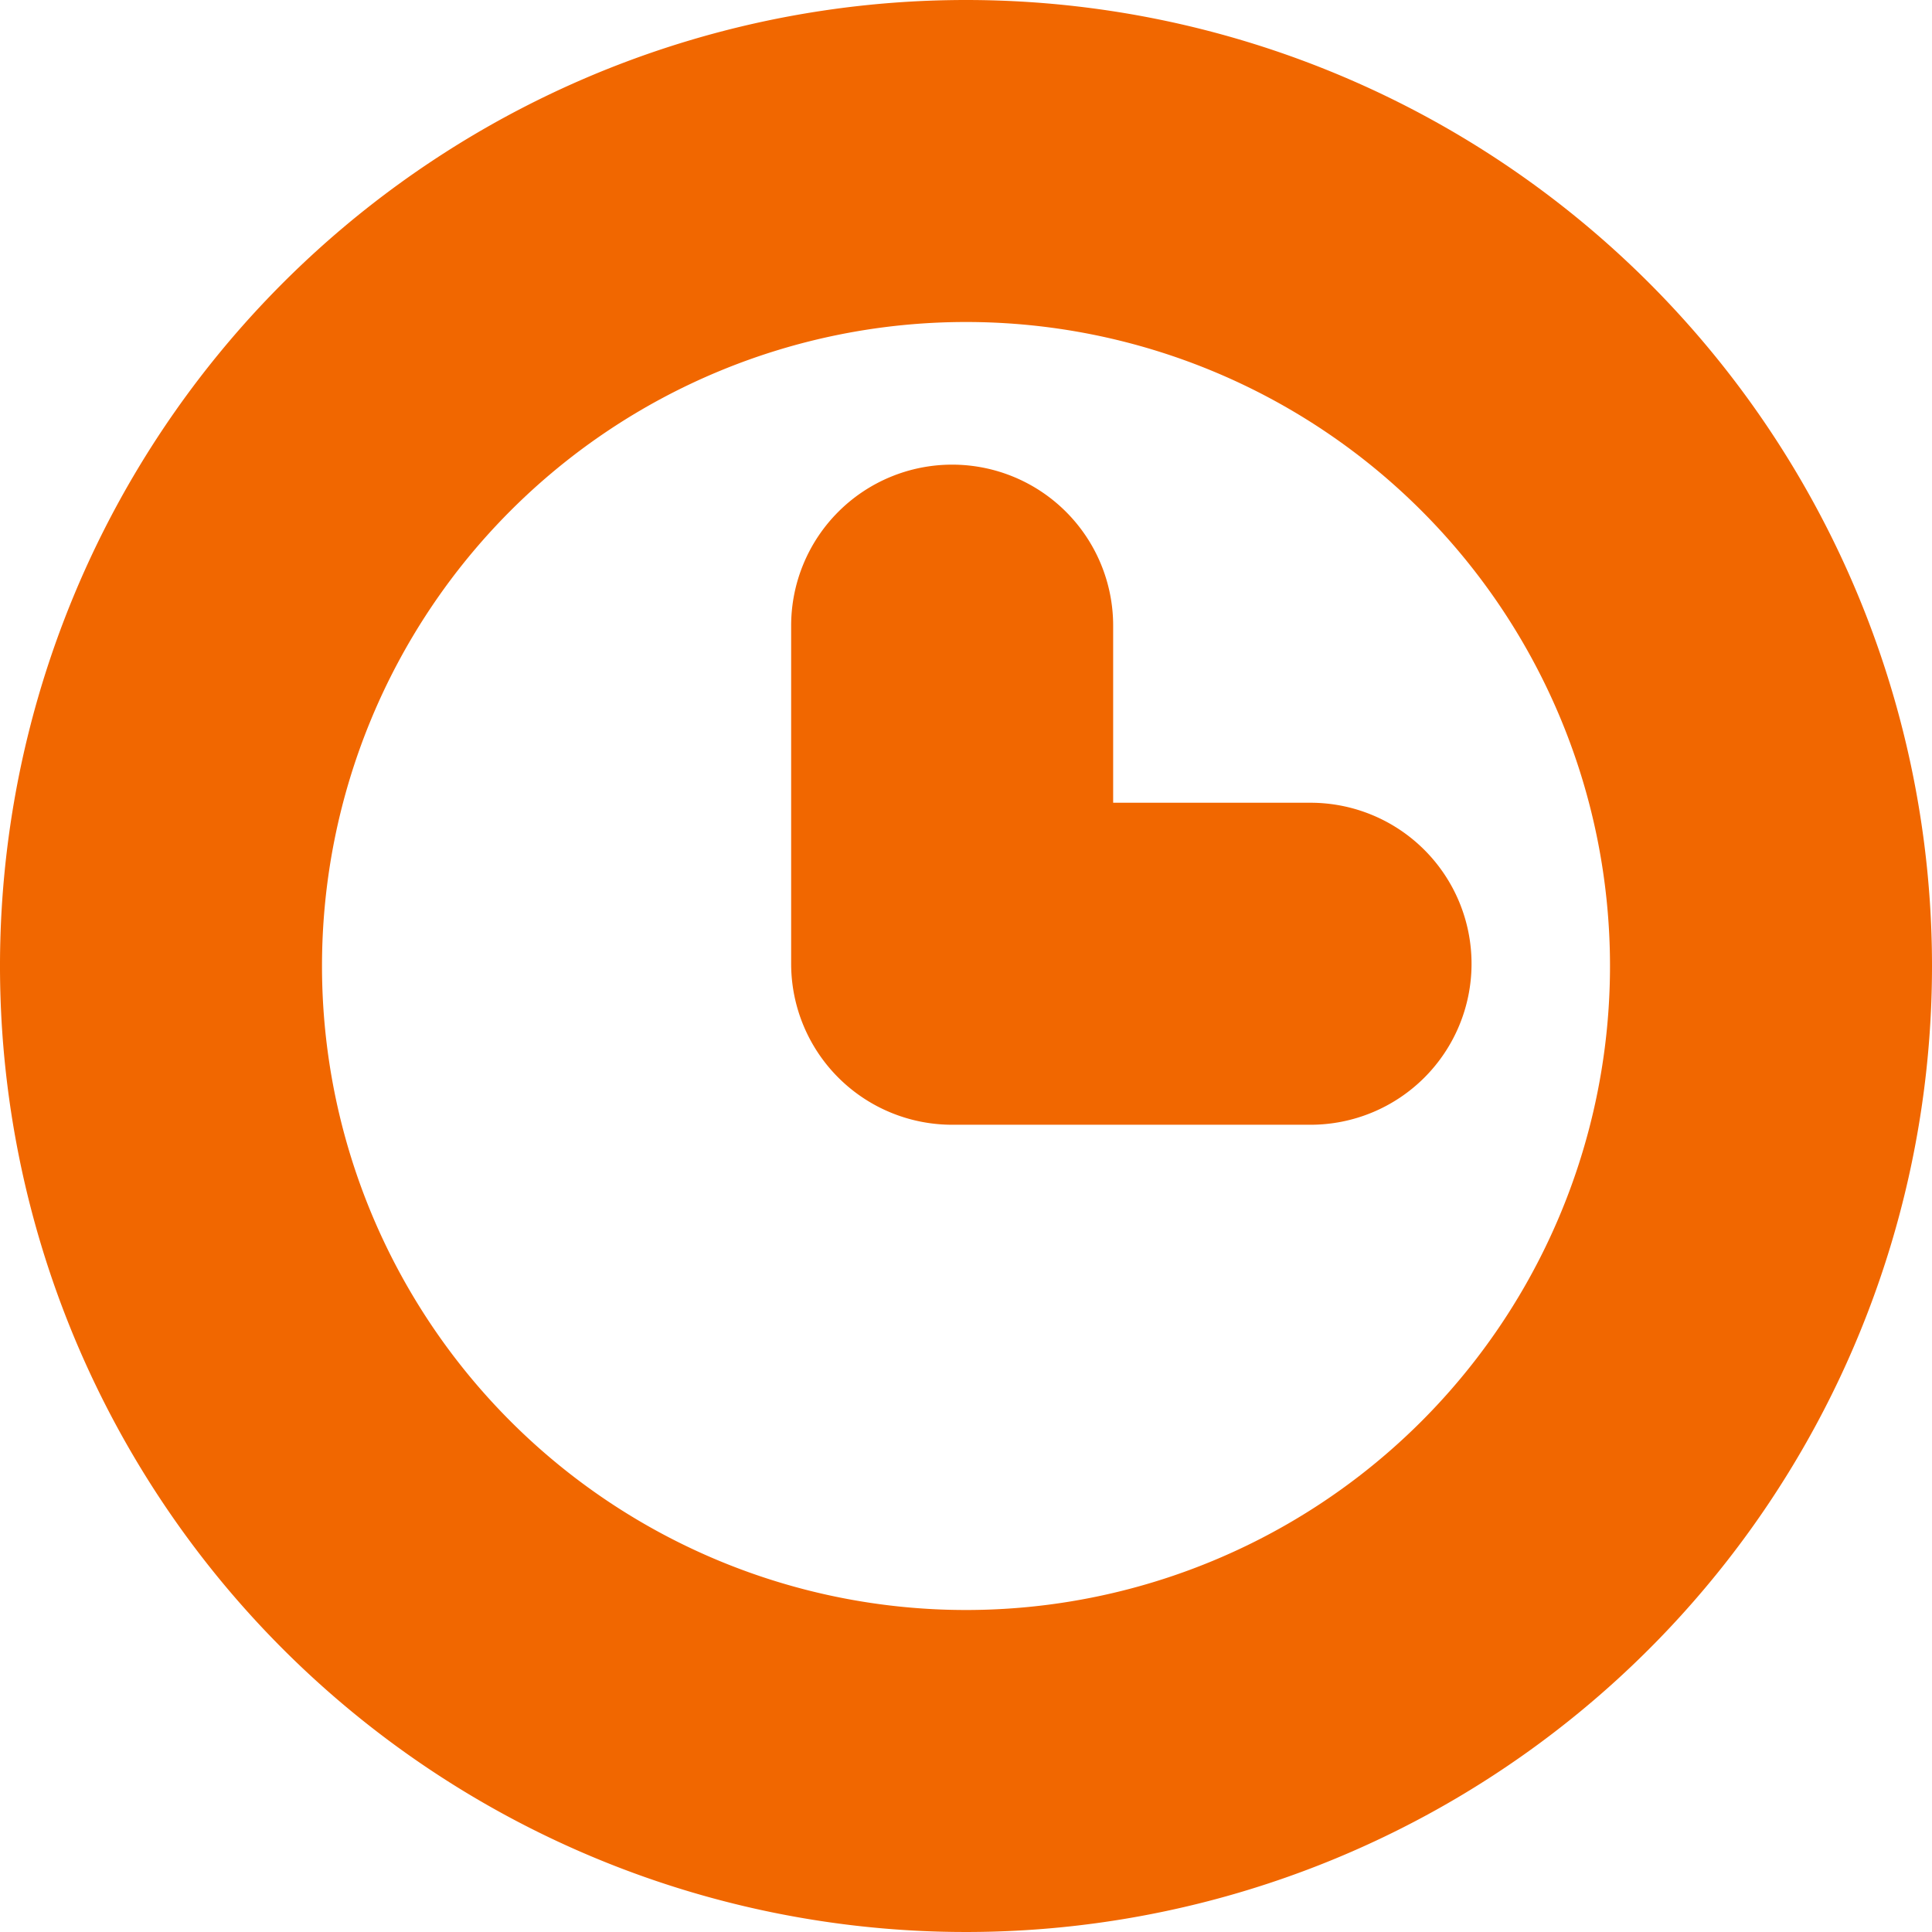
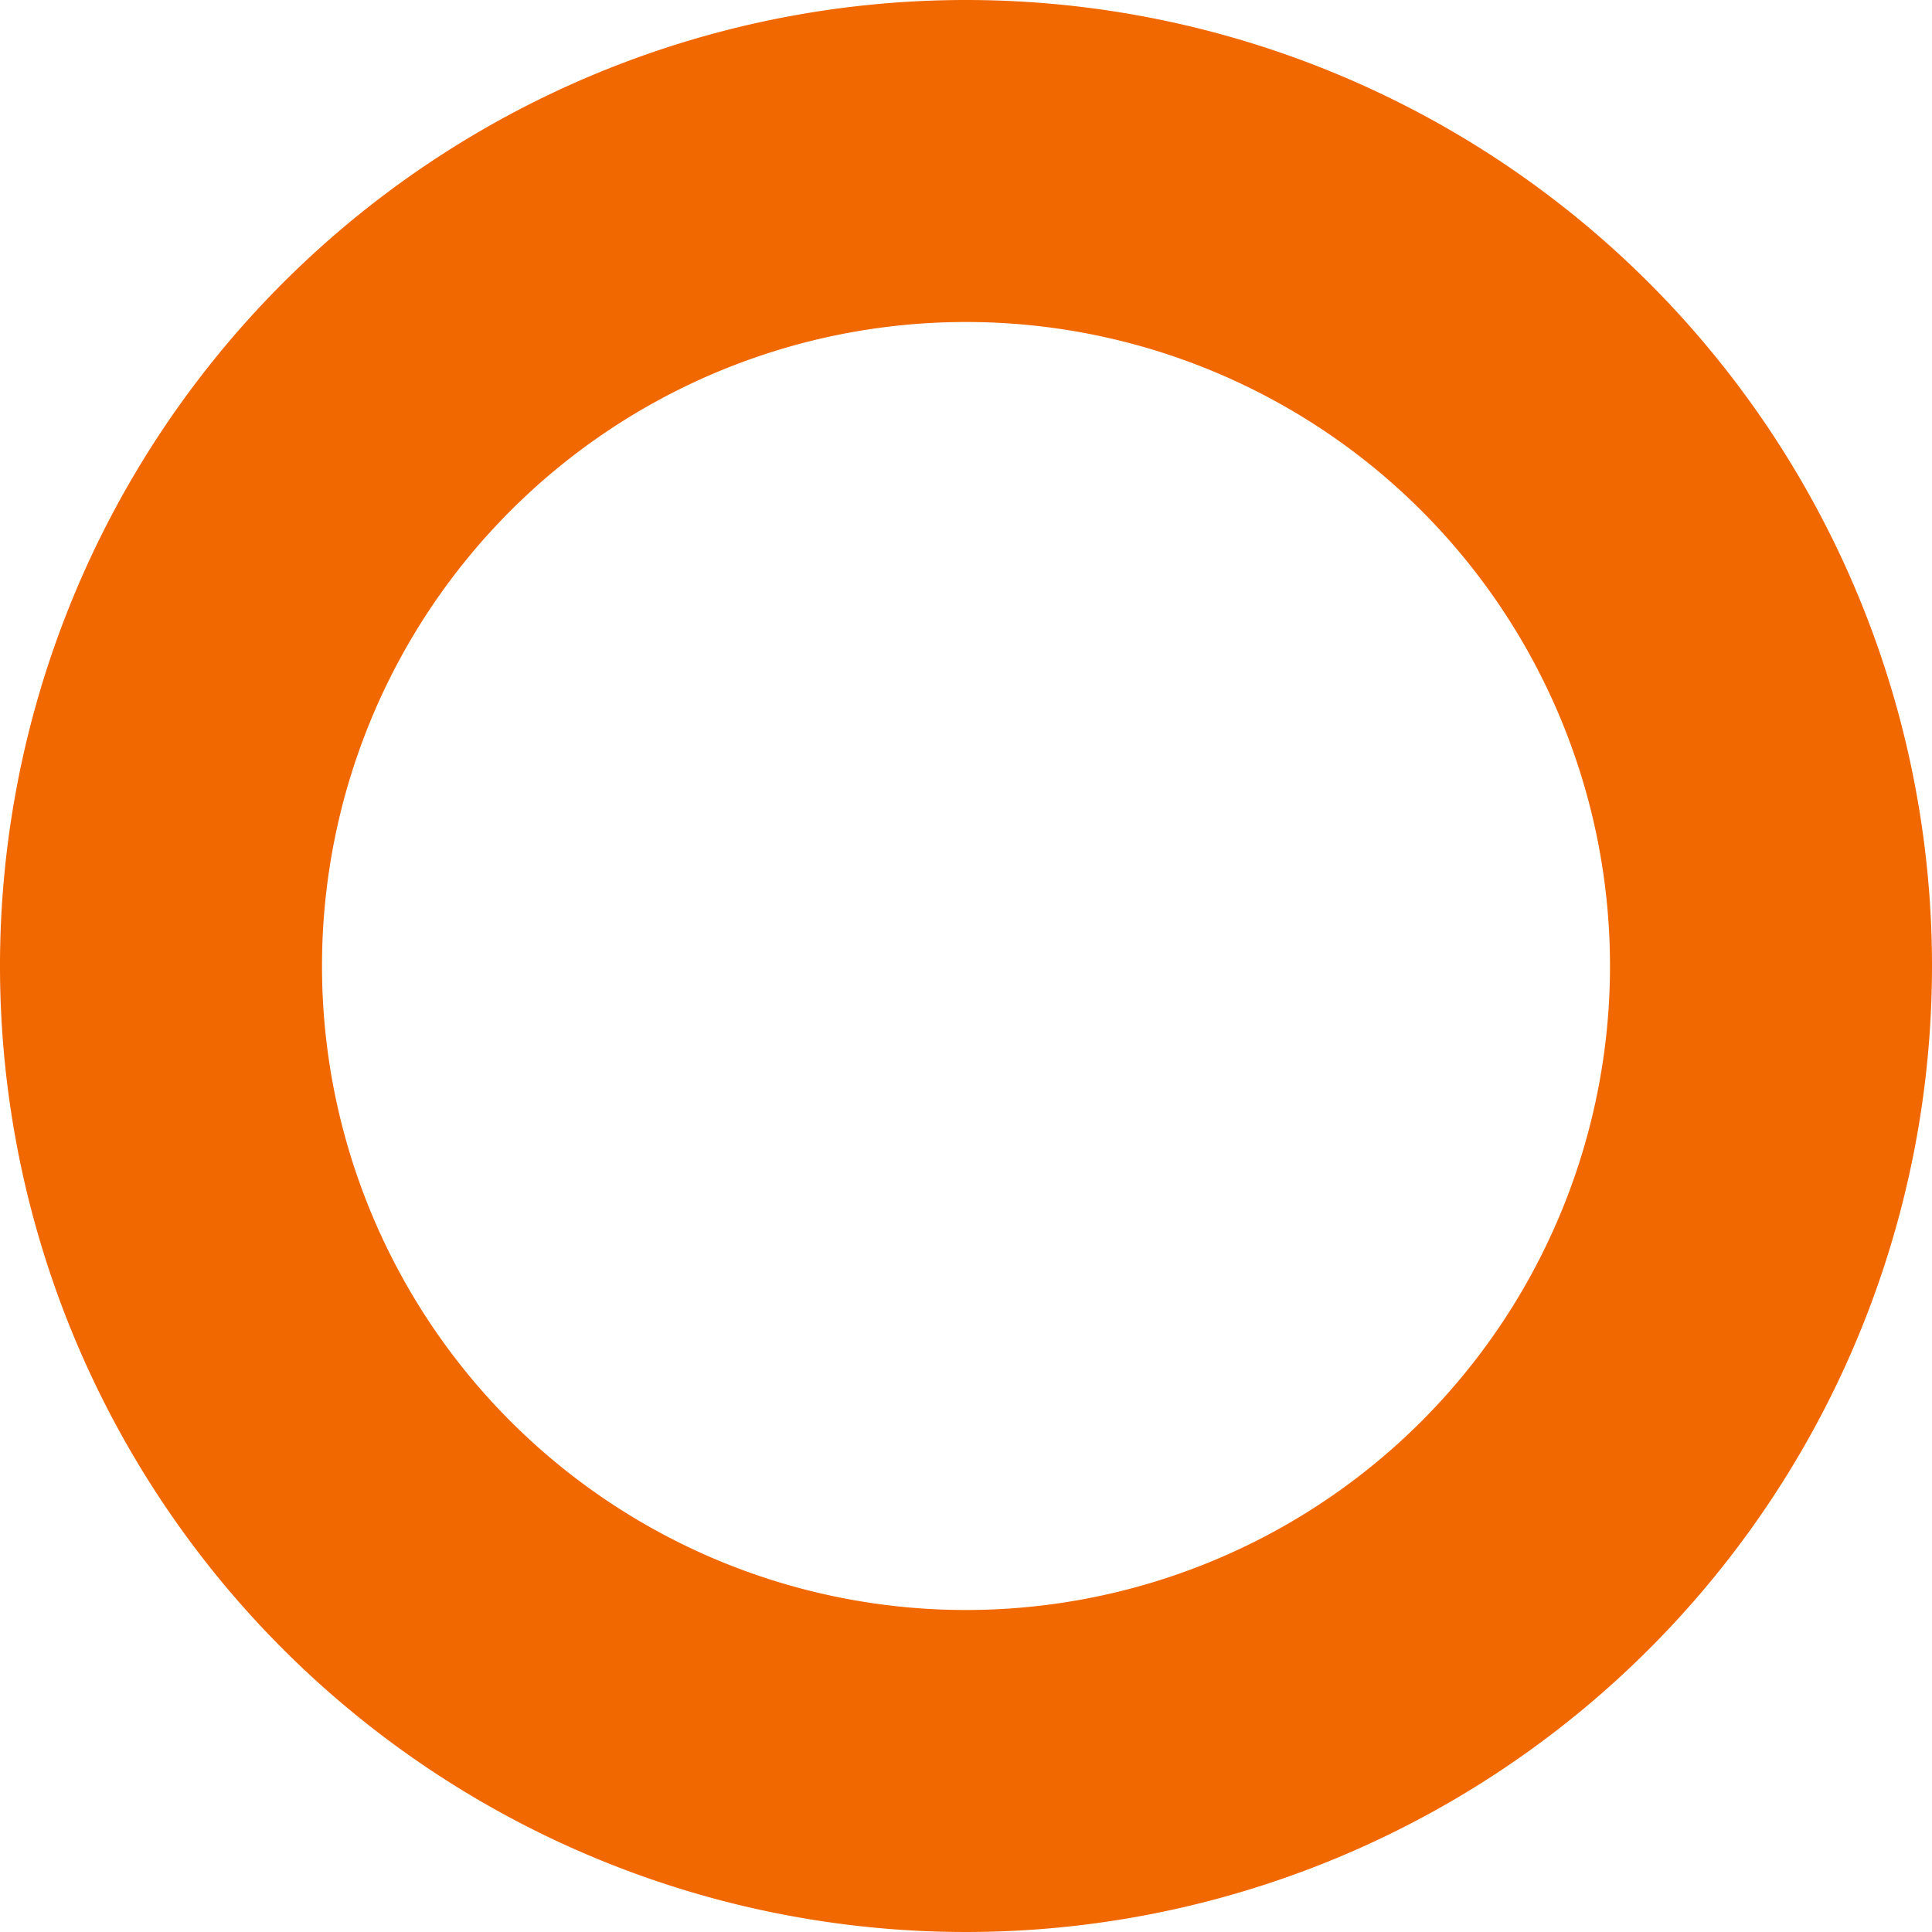
<svg xmlns="http://www.w3.org/2000/svg" width="12" height="12" viewBox="0 0 12 12">
  <g id="Layer_1" data-name="Layer 1" transform="translate(-694.408 -36.077)">
    <g id="Group_3181" data-name="Group 3181" transform="translate(694.408 36.077)">
      <path id="Path_13677" data-name="Path 13677" d="M700.408,36.077a6,6,0,1,0,6,6A6,6,0,0,0,700.408,36.077Zm0,10a4,4,0,1,1,4-4,4,4,0,0,1-4,4Z" transform="translate(-694.408 -36.077)" fill="#f16700" />
-       <path id="Path_13678" data-name="Path 13678" d="M701.307,41.055v-1.1a1,1,0,0,0-2,0v2.1a1,1,0,0,0,1,1h2.226a1,1,0,0,0,0-2Z" transform="translate(-694.393 -36.069)" fill="#f16700" />
    </g>
  </g>
</svg>